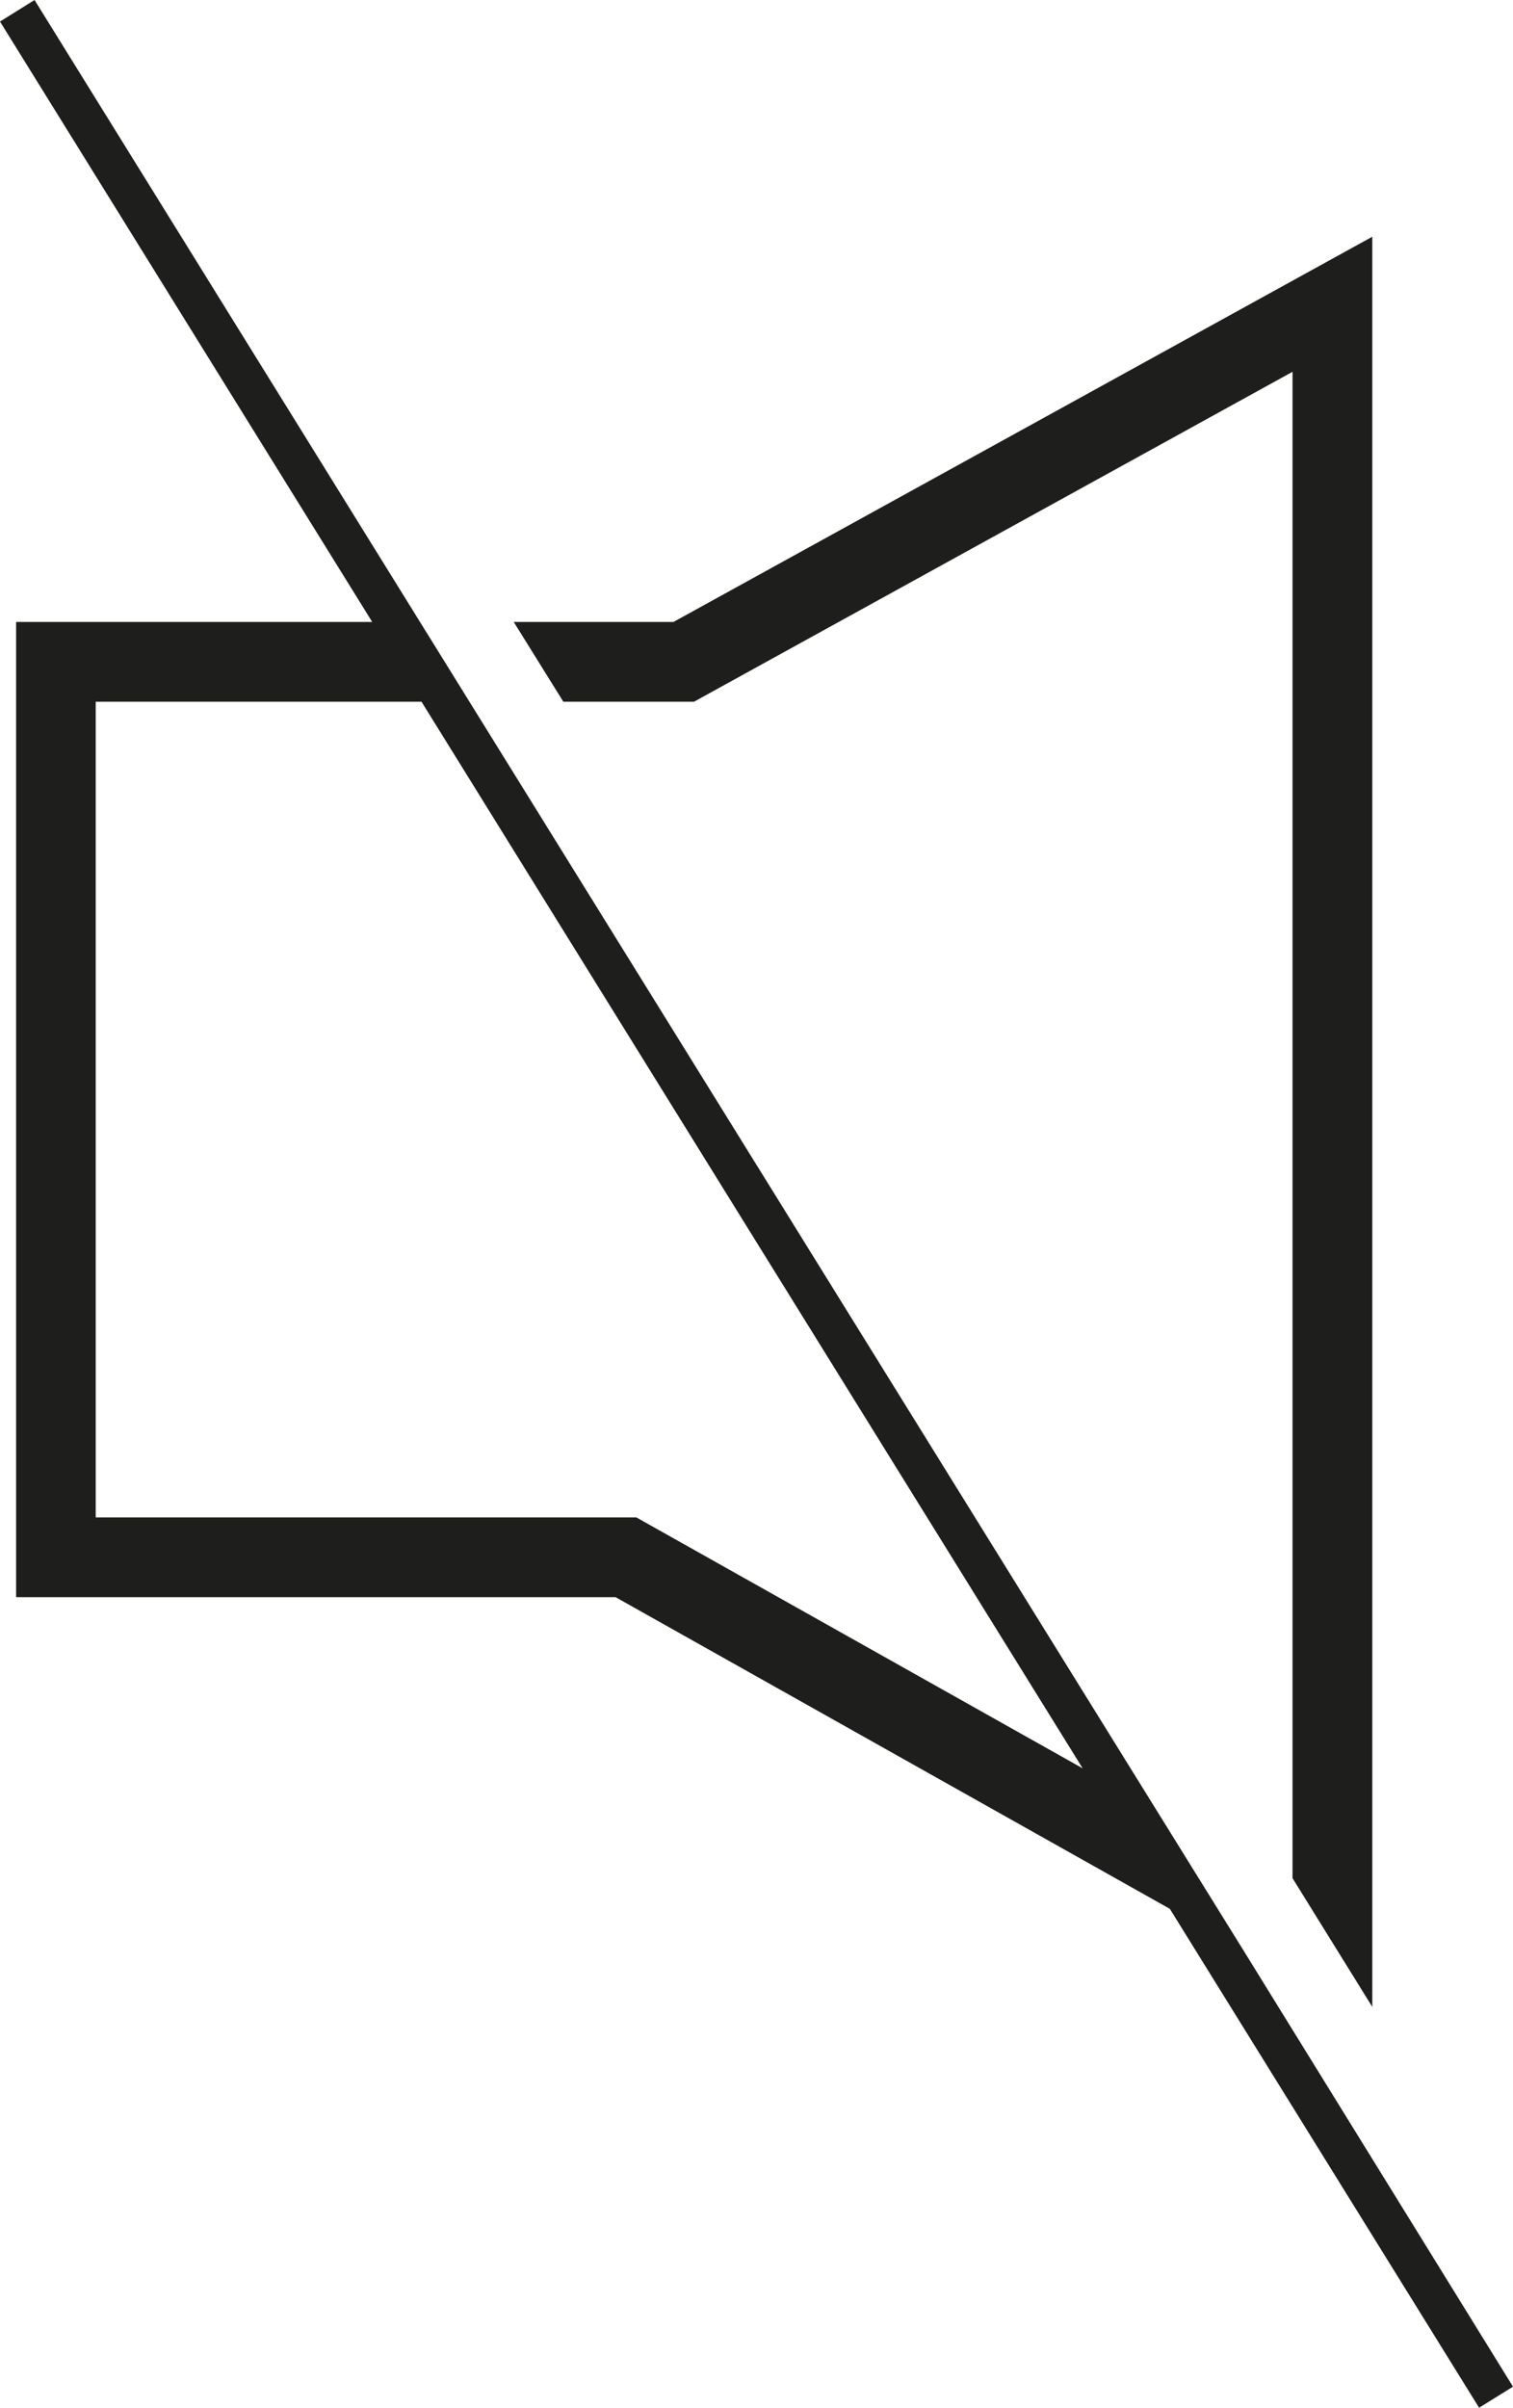
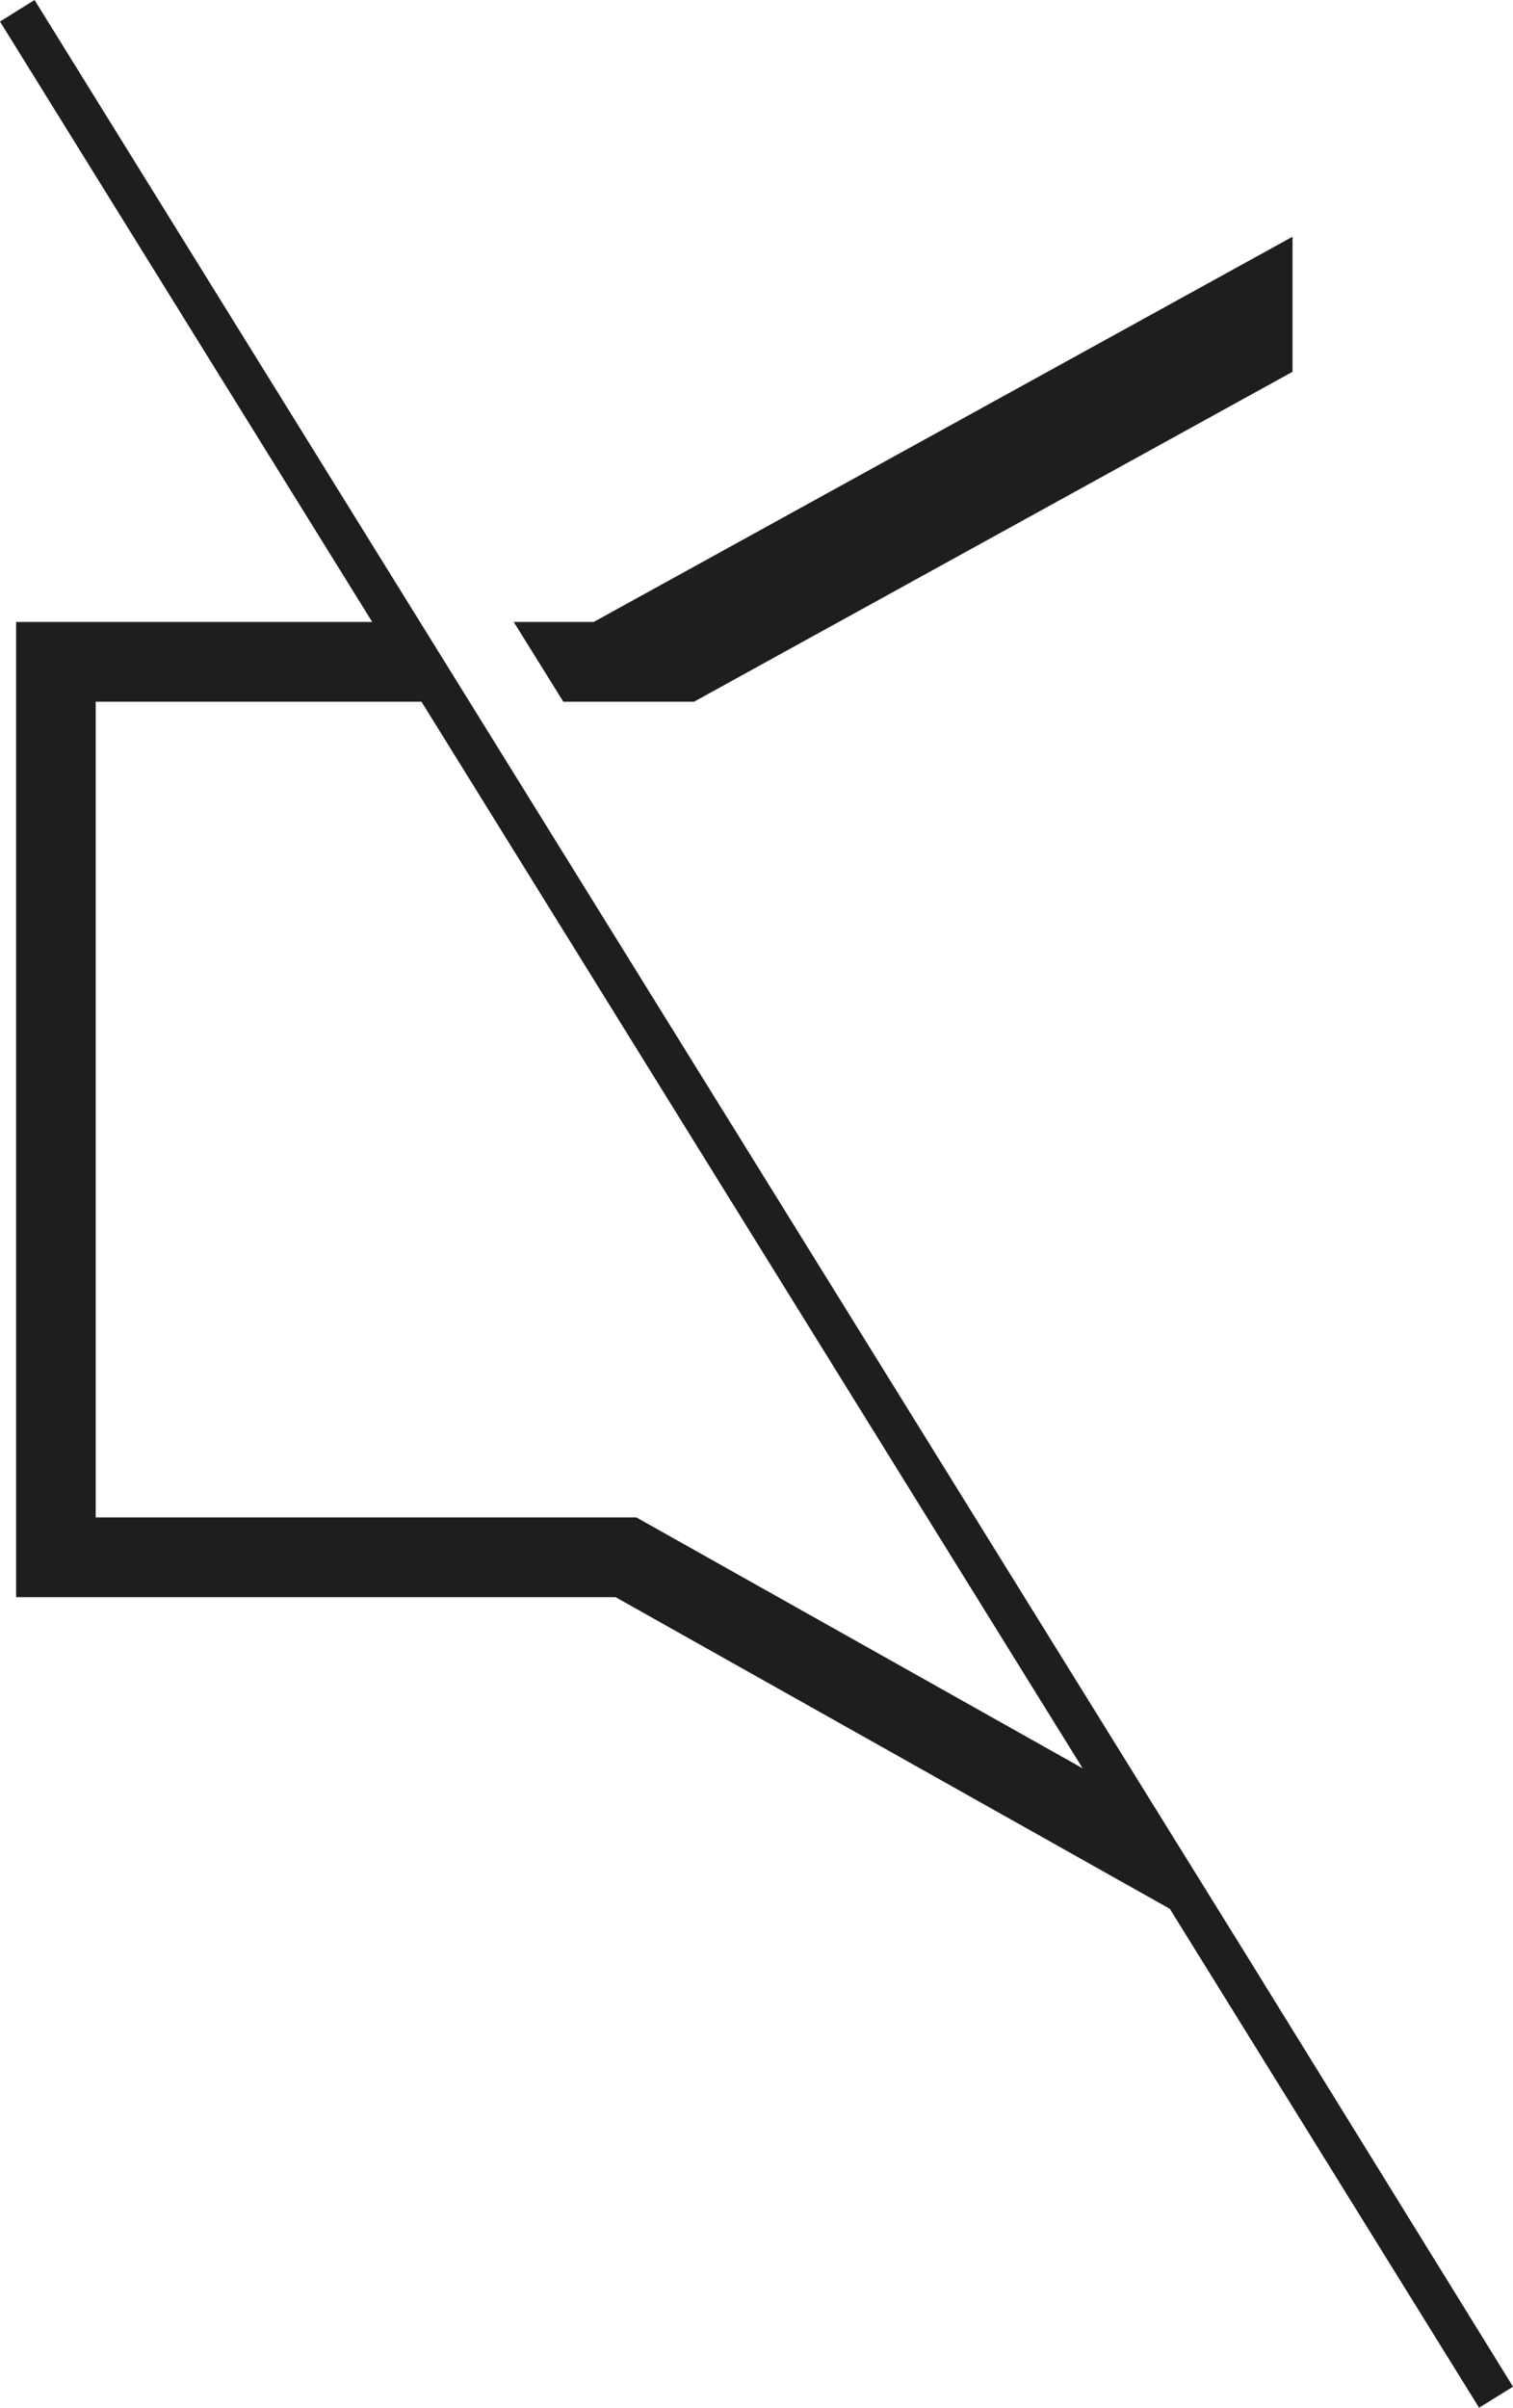
<svg xmlns="http://www.w3.org/2000/svg" width="18.967" height="30.177" viewBox="0 0 18.967 30.177">
  <g fill="#1E1E1C">
-     <path d="M8.7 8.795l7.503-4.135v18.88l1 1.613V2.967l-8.76 4.828H6.44l.622 1zM15.585 24.44l-1.092-1.76L5.885 8.795l-.62-1L.433 0 0 .27l4.666 7.525H.202v12.223h7.515l6.948 3.906 3.877 6.253.425-.264-3.382-5.473zM7.98 19.018H1.2V8.795h4.084l8.288 13.368-5.595-3.145z" />
+     <path d="M8.7 8.795l7.503-4.135v18.88V2.967l-8.76 4.828H6.44l.622 1zM15.585 24.44l-1.092-1.76L5.885 8.795l-.62-1L.433 0 0 .27l4.666 7.525H.202v12.223h7.515l6.948 3.906 3.877 6.253.425-.264-3.382-5.473zM7.98 19.018H1.2V8.795h4.084l8.288 13.368-5.595-3.145z" />
  </g>
</svg>